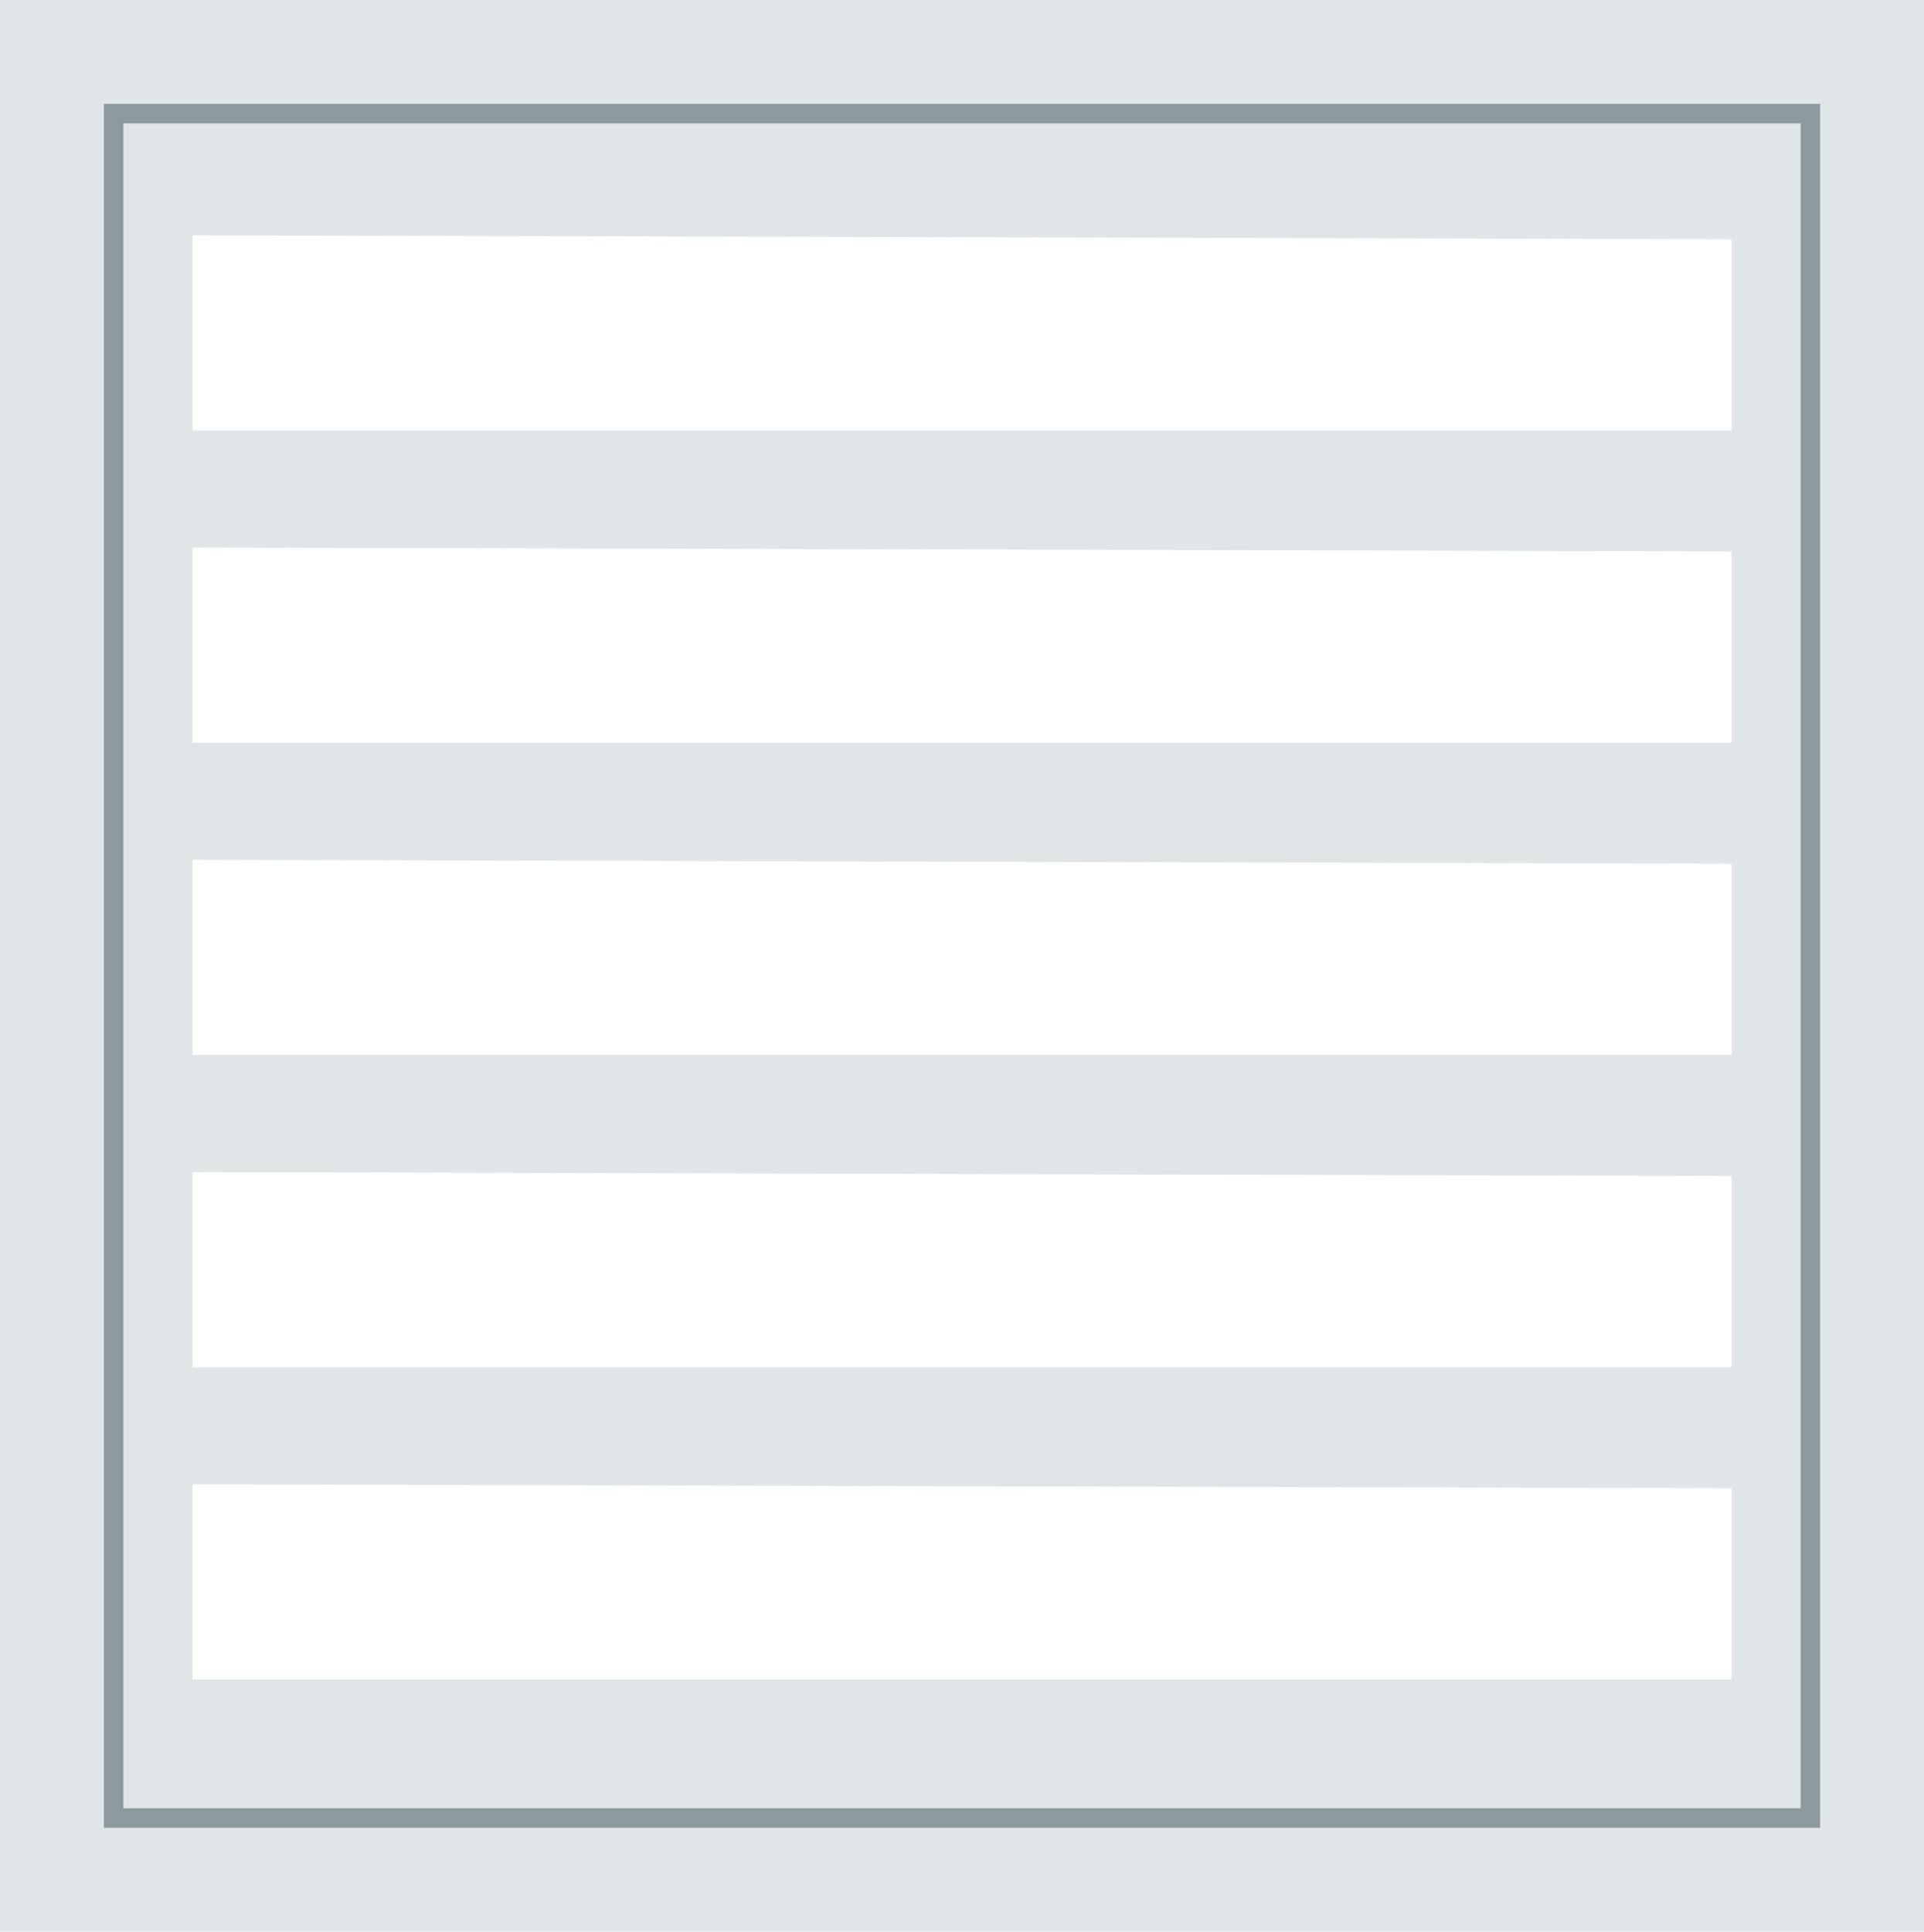
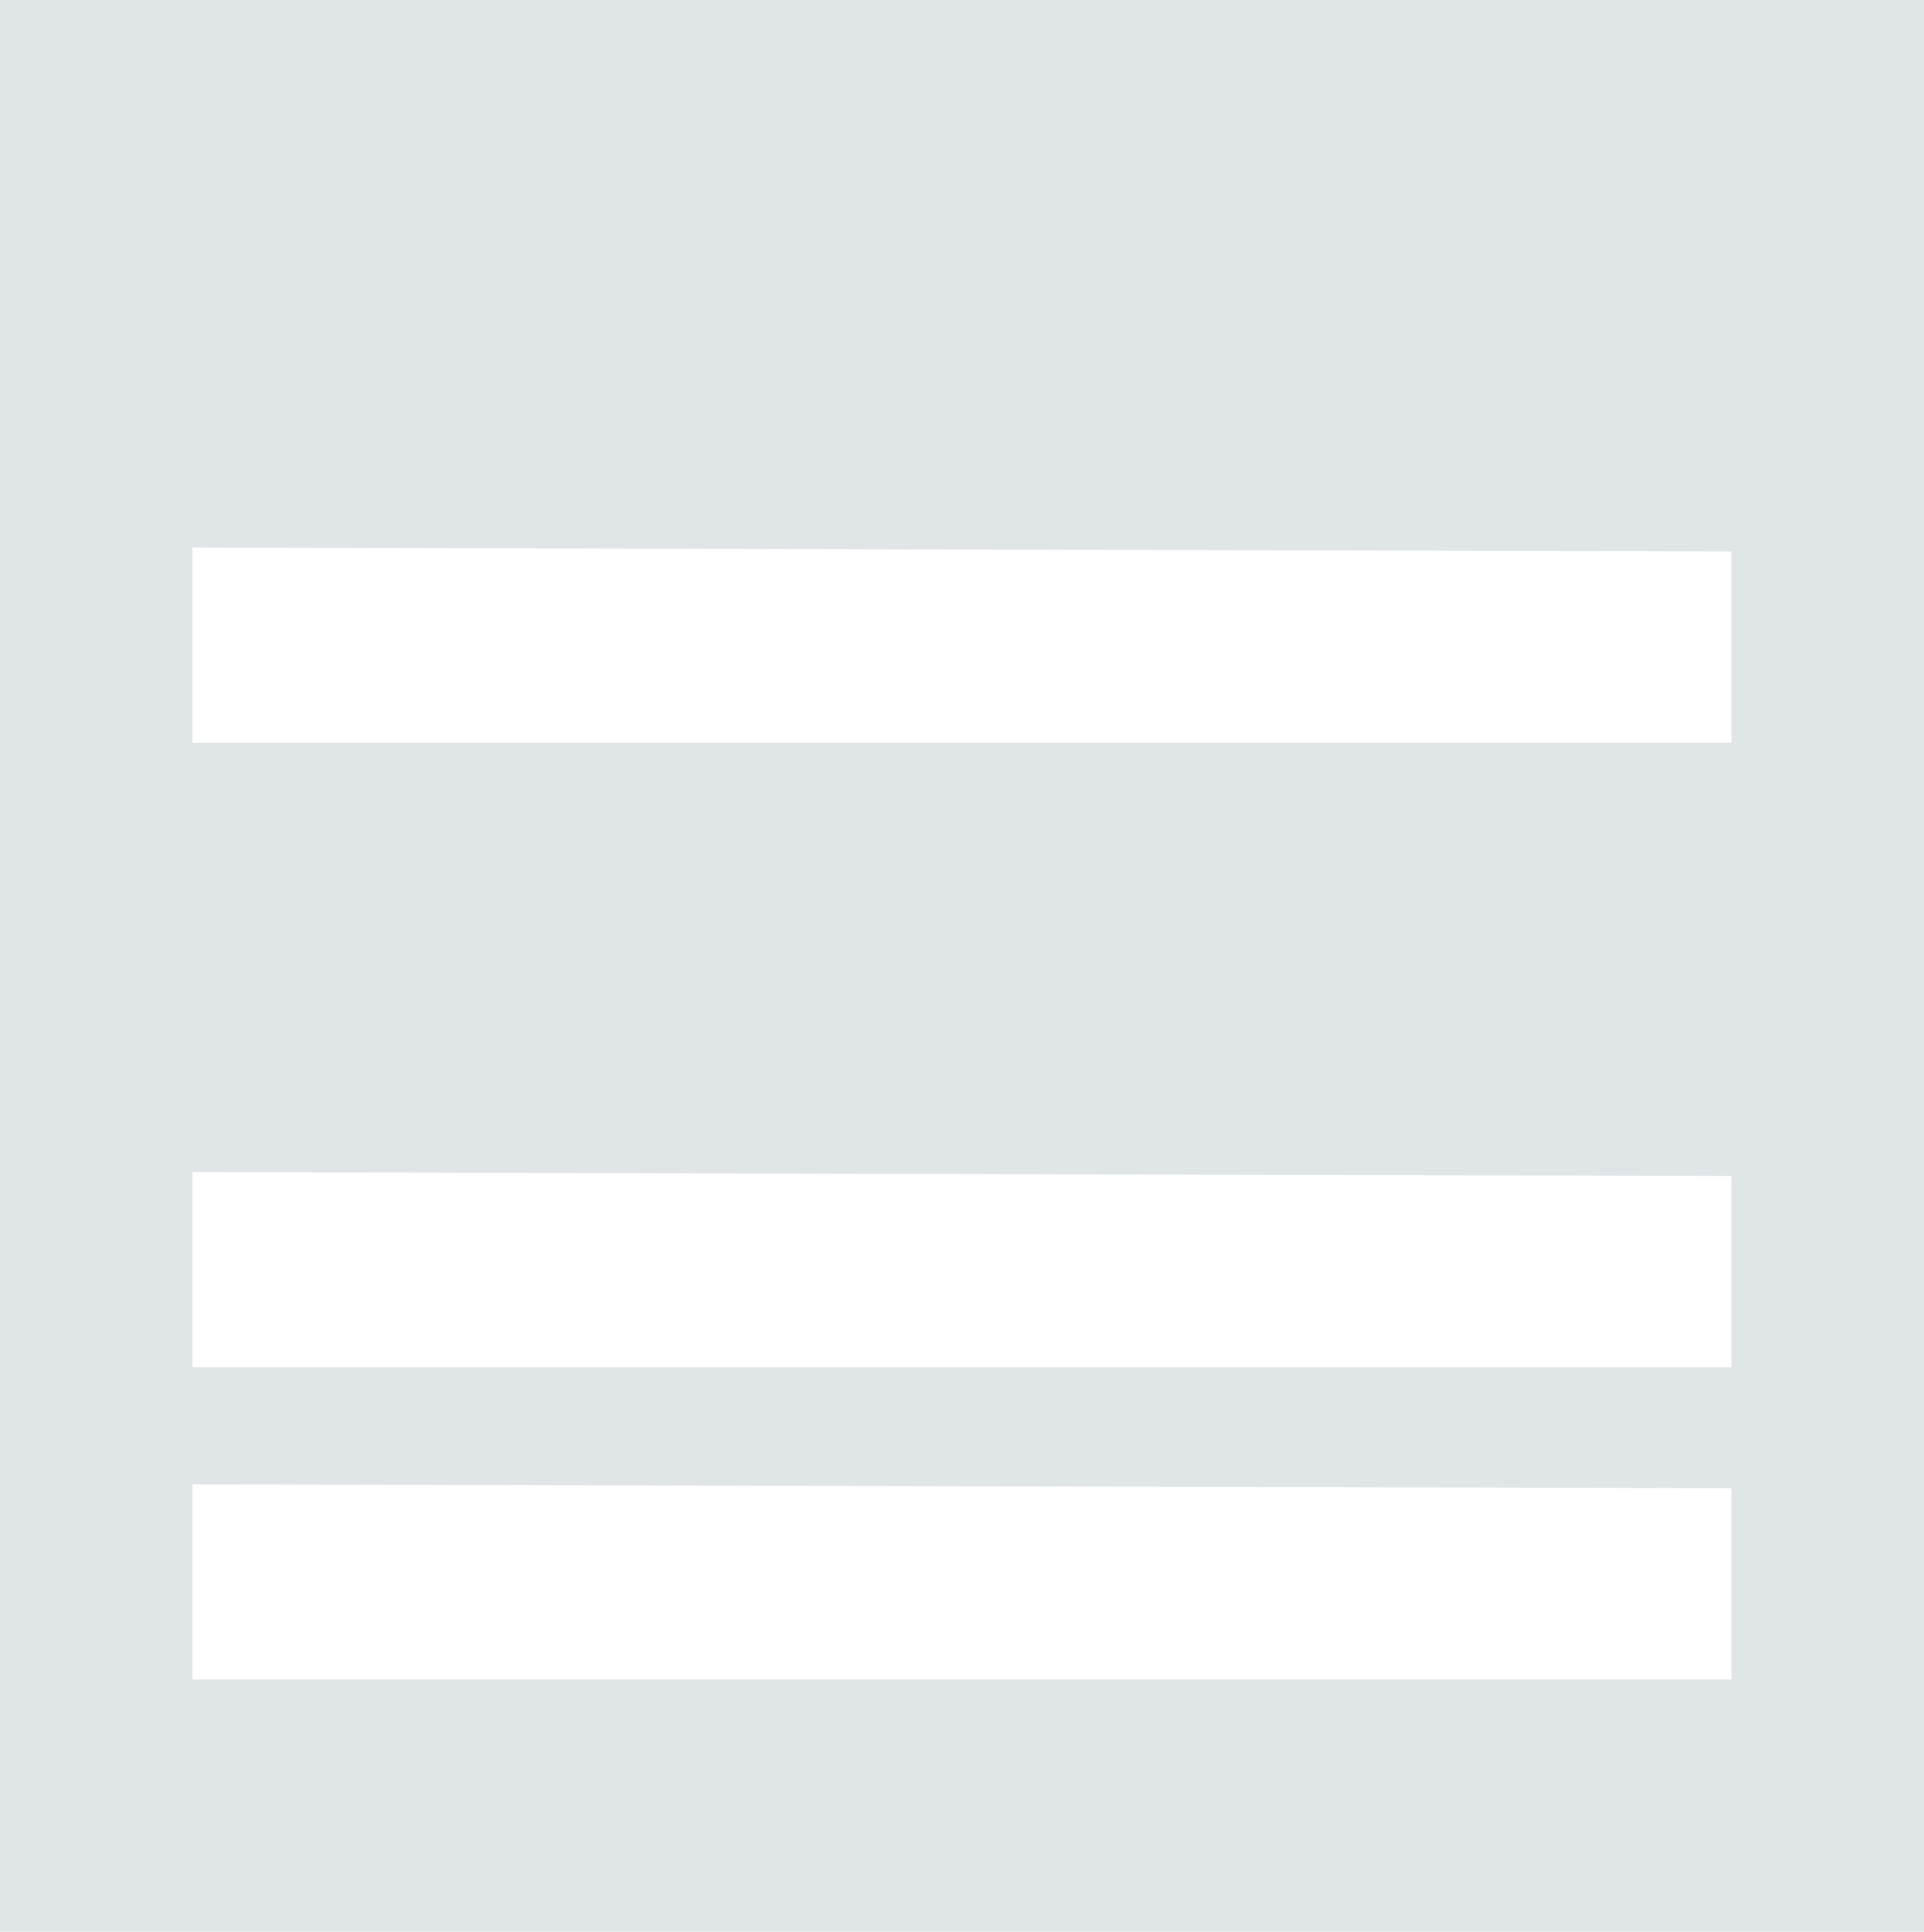
<svg xmlns="http://www.w3.org/2000/svg" id="multiwall-sq-ico" width="98.6" height="98.978" viewBox="0 0 98.6 98.978">
  <defs>
    <style>
      .cls-1, .cls-3 {
        fill: none;
      }

      .cls-2 {
        fill: #e0e5e8;
      }

      .cls-3 {
        stroke: #8c9aa0;
        stroke-miterlimit: 10;
      }

      .cls-4 {
        clip-path: url(#clip-path);
      }

      .cls-5 {
        fill: #fff;
      }
    </style>
    <clipPath id="clip-path">
      <rect class="cls-1" width="78.869" height="77" />
    </clipPath>
  </defs>
  <rect id="Rectangle_2" data-name="Rectangle 2" class="cls-2" width="98.6" height="98.978" />
-   <rect id="Rectangle_3" data-name="Rectangle 3" class="cls-3" width="86.955" height="87.333" transform="translate(5.822 5.822)" />
  <g id="Repeat_Grid_117" data-name="Repeat Grid 117" class="cls-4" transform="translate(9.865 12.057)">
    <g transform="translate(-9.865 -10.057)">
-       <path id="Path_3011" data-name="Path 3011" class="cls-5" d="M290.5,252.5v10h78.869v-9.8Z" transform="translate(-280.635 -242.443)" />
-     </g>
+       </g>
    <g transform="translate(-9.865 5.943)">
      <path id="Path_3011-2" data-name="Path 3011" class="cls-5" d="M290.5,252.5v10h78.869v-9.8Z" transform="translate(-280.635 -242.443)" />
    </g>
    <g transform="translate(-9.865 21.943)">
-       <path id="Path_3011-3" data-name="Path 3011" class="cls-5" d="M290.5,252.5v10h78.869v-9.8Z" transform="translate(-280.635 -242.443)" />
+       <path id="Path_3011-3" data-name="Path 3011" class="cls-5" d="M290.5,252.5v10v-9.8Z" transform="translate(-280.635 -242.443)" />
    </g>
    <g transform="translate(-9.865 37.943)">
      <path id="Path_3011-4" data-name="Path 3011" class="cls-5" d="M290.5,252.5v10h78.869v-9.8Z" transform="translate(-280.635 -242.443)" />
    </g>
    <g transform="translate(-9.865 53.943)">
      <path id="Path_3011-5" data-name="Path 3011" class="cls-5" d="M290.5,252.5v10h78.869v-9.8Z" transform="translate(-280.635 -242.443)" />
    </g>
  </g>
</svg>